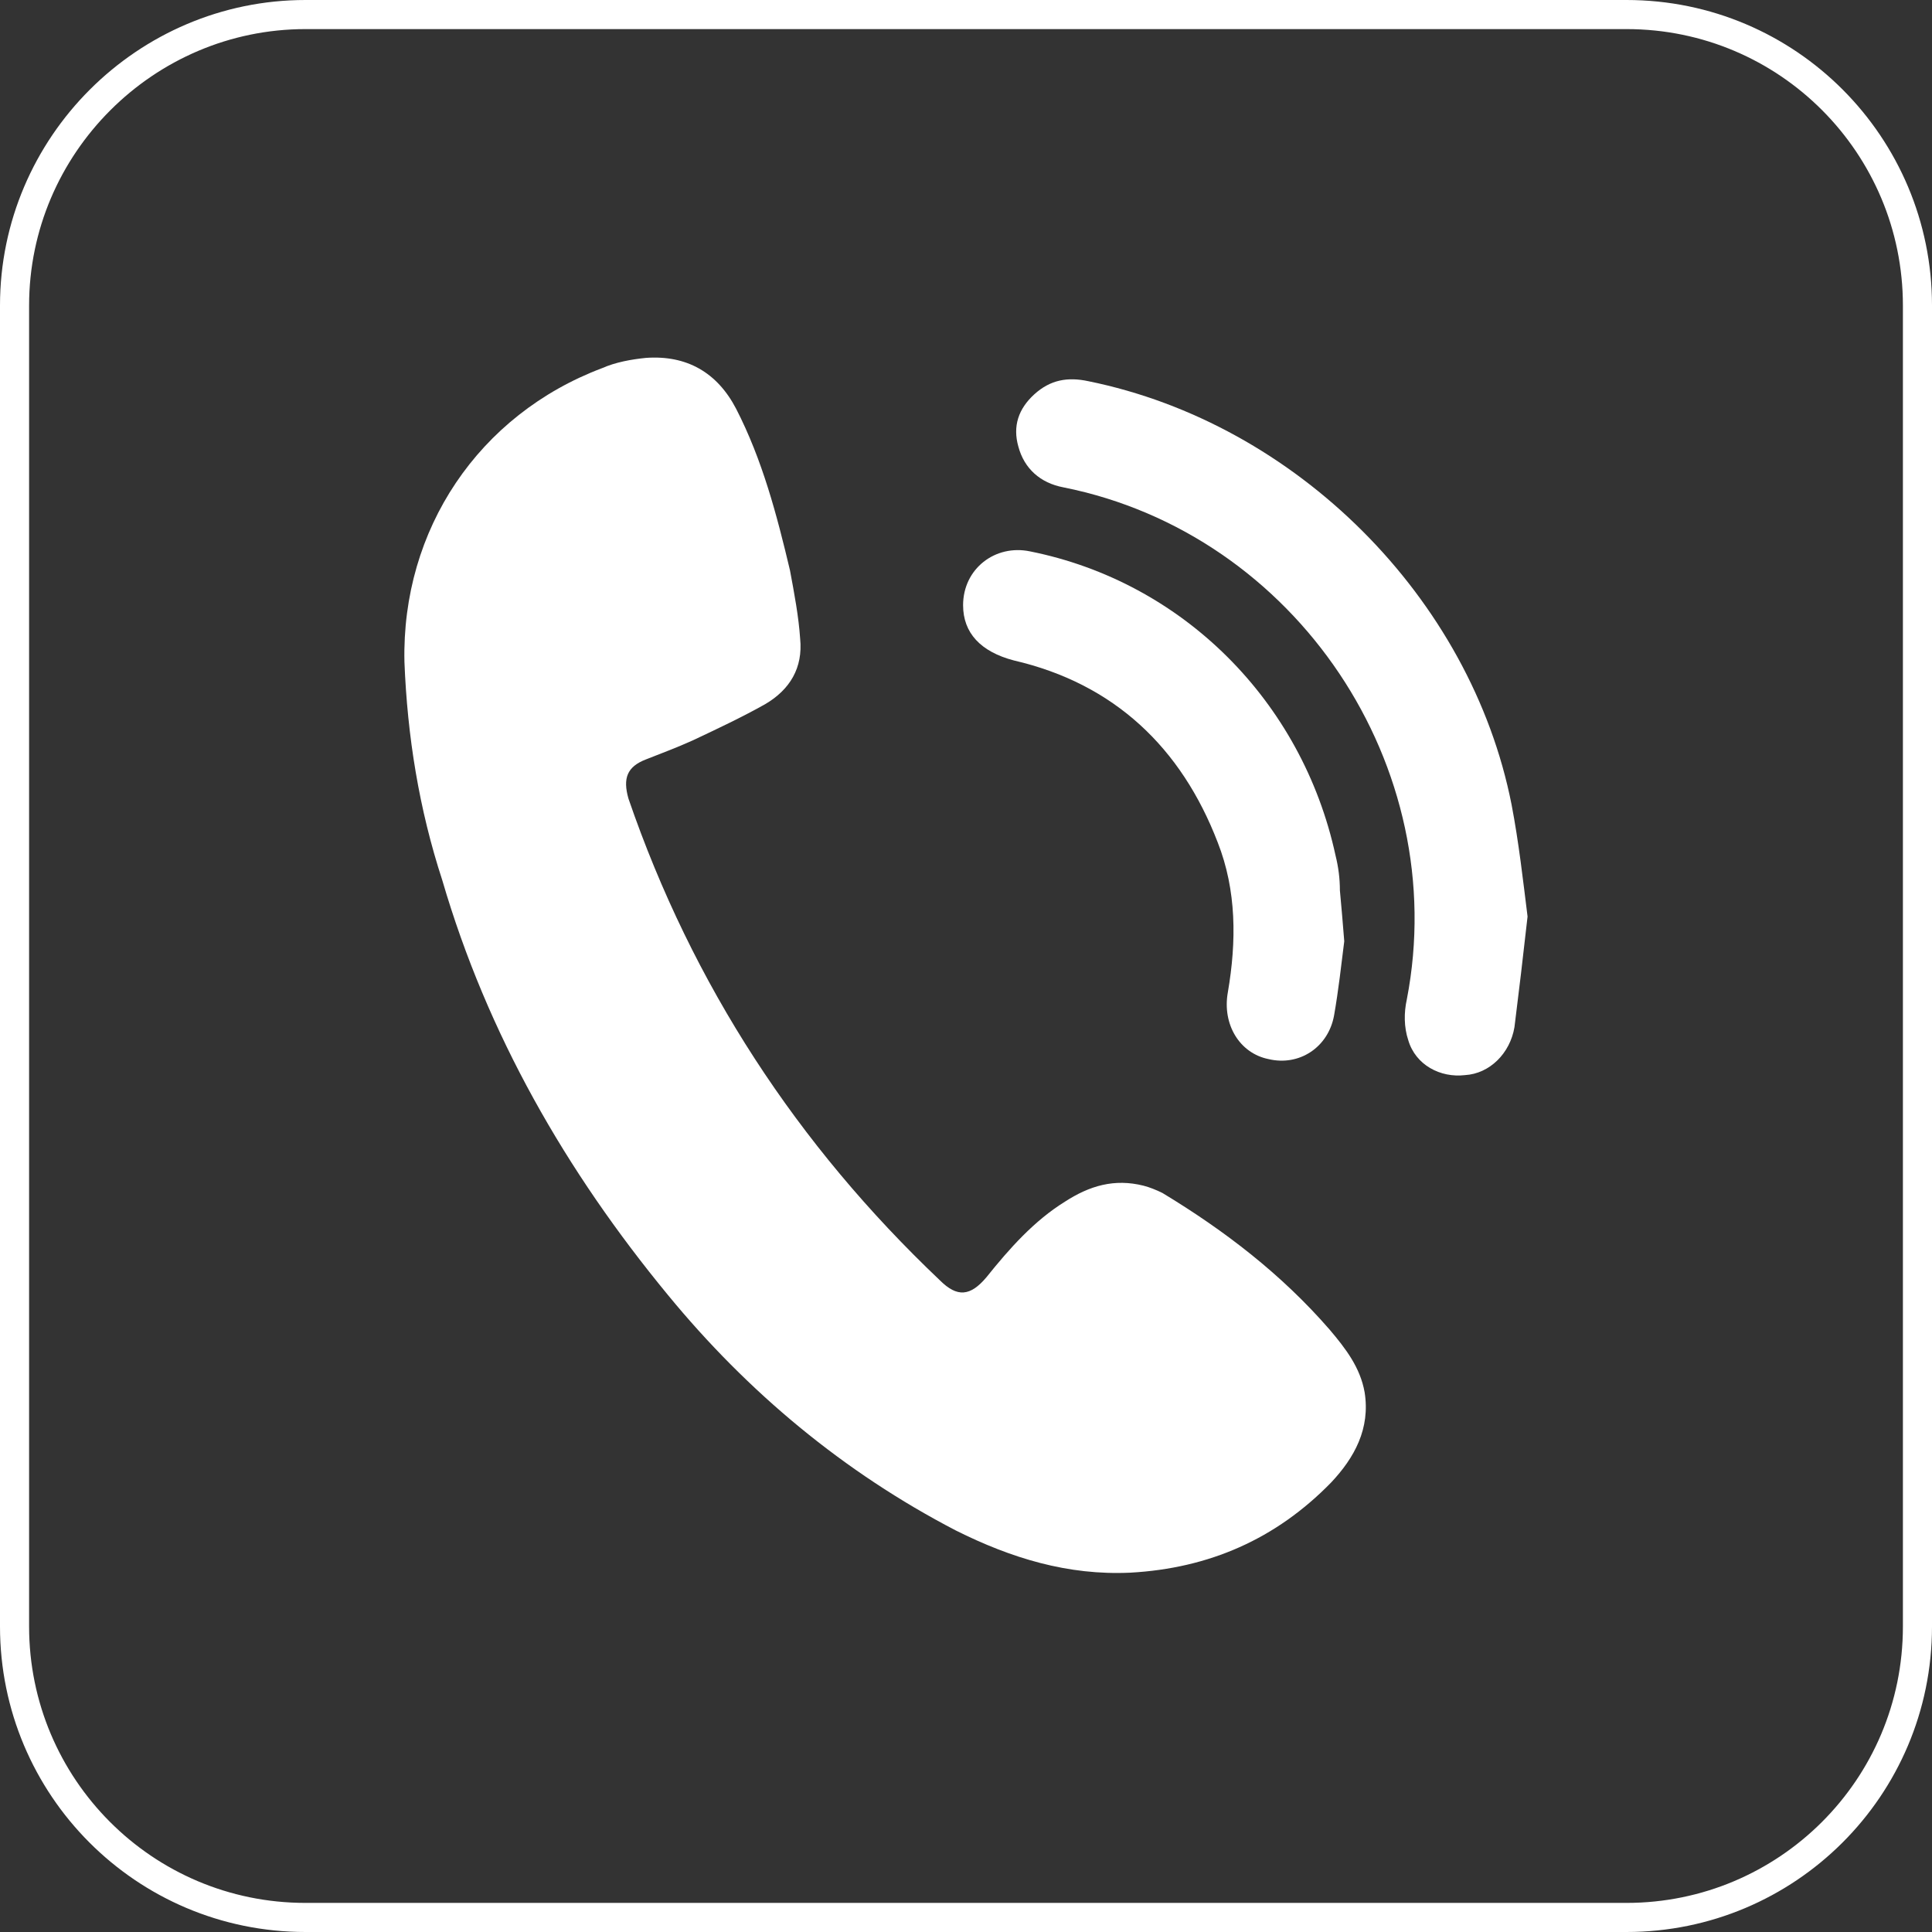
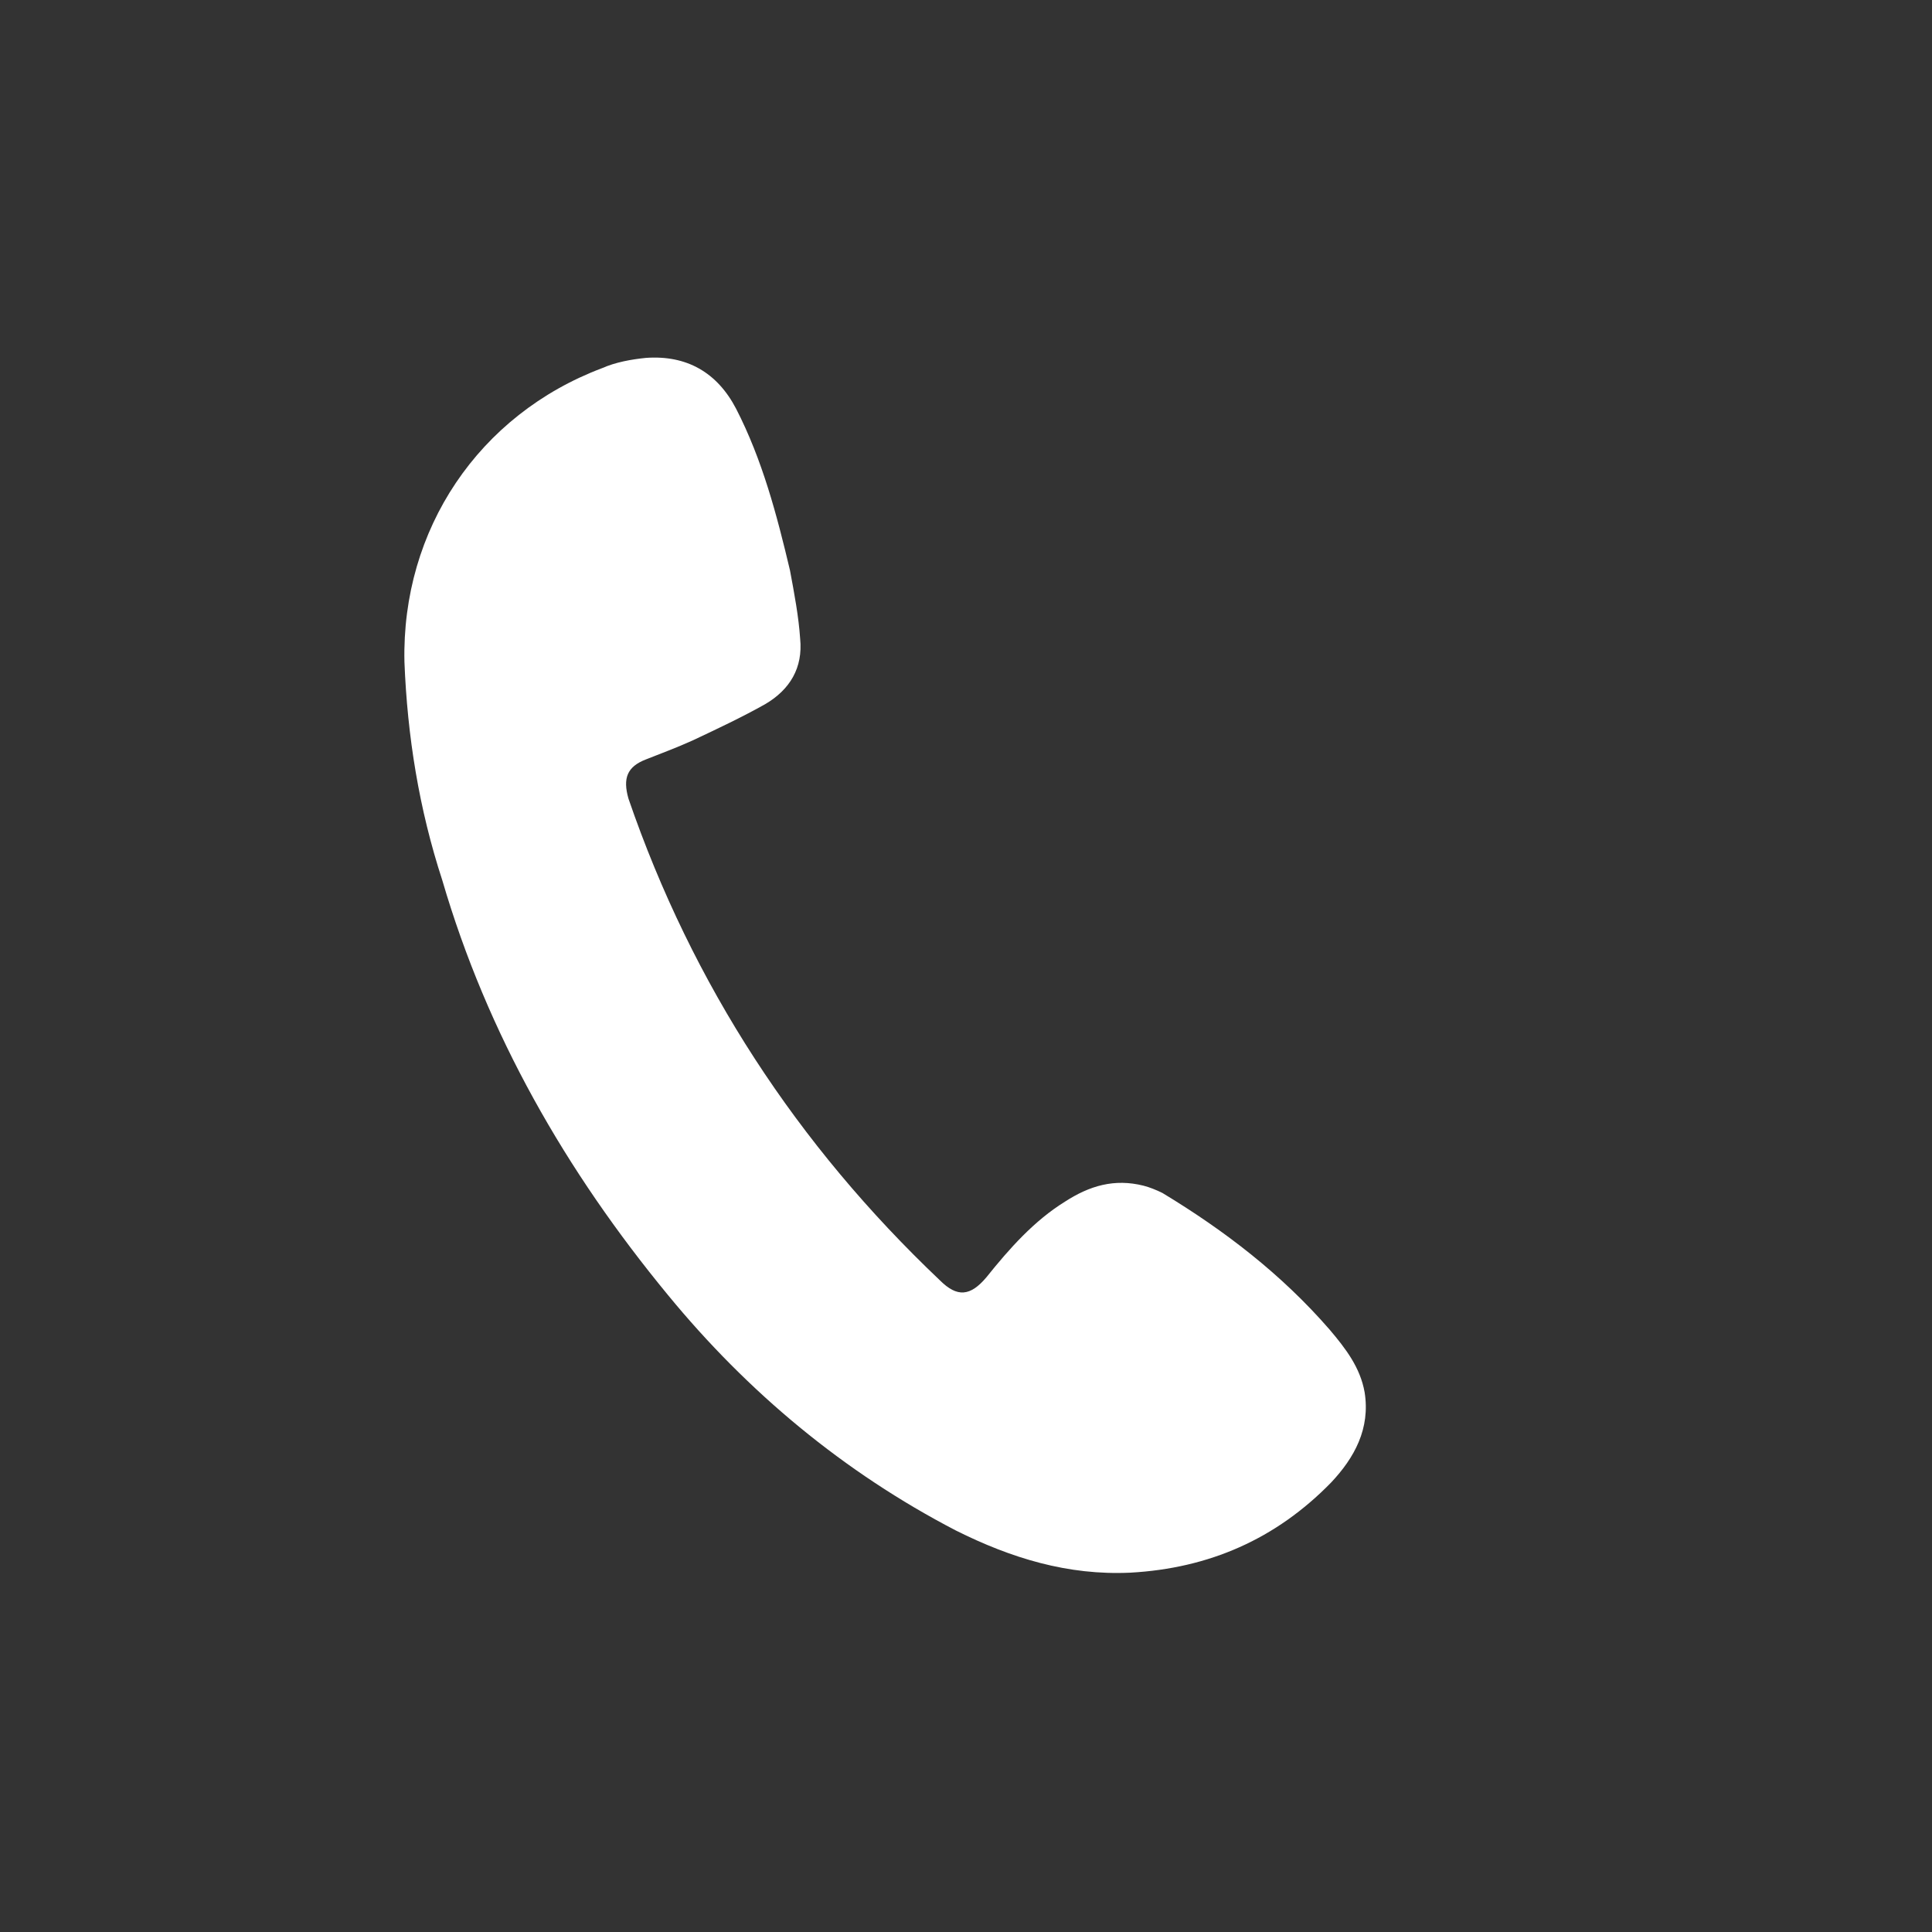
<svg xmlns="http://www.w3.org/2000/svg" version="1.1" id="Layer_1" x="0px" y="0px" viewBox="0 0 132.8 132.8" style="enable-background:new 0 0 132.8 132.8;" xml:space="preserve">
  <rect x="0" y="0" width="132.8" height="132.8" fill="#333333" stroke="none" />
  <style type="text/css">
	.st0{fill:none;stroke:#FFFFFF;stroke-width:2;stroke-miterlimit:10;}
	.st1{fill:#FFFFFF;}
</style>
-   <path class="st0" d="M21,1h90.8c11.1,0,20,9,20,20v90.8c0,11.1-9,20-20,20H21c-11.1,0-20-9-20-20V21C1,10,10,1,21,1z" />
  <g>
    <path class="st1" d="M27.8,45.5c-0.2-9.1,5.1-17,13.6-20.2c0.9-0.4,2-0.6,3-0.7c2.8-0.2,4.9,1,6.2,3.5c1.8,3.5,2.8,7.3,3.7,11.1   c0.3,1.6,0.6,3.2,0.7,4.7c0.2,2-0.7,3.5-2.4,4.5c-1.6,0.9-3.3,1.7-5,2.5c-1.1,0.5-2.2,0.9-3.2,1.3c-1.3,0.5-1.6,1.3-1.2,2.7   C47.6,67.7,54.8,78.7,64.6,88c1.2,1.2,2.1,1.1,3.2-0.2c1.6-2,3.3-3.9,5.4-5.2c1.7-1.1,3.4-1.6,5.4-1.1c0.4,0.1,0.9,0.3,1.3,0.5   c4.3,2.6,8.2,5.6,11.5,9.4c1.1,1.3,2.1,2.6,2.4,4.3c0.4,2.5-0.7,4.5-2.3,6.2c-3.8,3.9-8.4,5.9-13.8,6.2c-4.3,0.2-8.2-1-12-2.9   c-7.7-4-14.3-9.5-19.8-16.2c-7-8.5-12.4-17.9-15.5-28.5C28.8,55.6,28,50.6,27.8,45.5L27.8,45.5z" />
-     <path class="st1" d="M105,63c-0.3,2.7-0.6,5.2-0.9,7.6c-0.3,1.8-1.7,3.2-3.4,3.3c-1.7,0.2-3.4-0.7-3.9-2.4   c-0.3-0.9-0.3-1.9-0.1-2.8c3.1-16-7.6-32-23.6-35.2c-1.6-0.3-2.7-1.3-3.1-2.8c-0.4-1.4,0-2.6,1.1-3.6s2.3-1.2,3.7-0.9   c14.3,2.9,26.3,14.9,29.1,29.1C104.4,57.9,104.7,60.6,105,63L105,63z" />
-     <path class="st1" d="M92.4,64.7c-0.2,1.6-0.4,3.4-0.7,5.1c-0.4,2.2-2.4,3.5-4.5,3c-2-0.4-3.2-2.4-2.8-4.6c0.6-3.5,0.6-7-0.7-10.3   c-2.5-6.5-7.1-10.9-14-12.5c-2.3-0.6-3.5-1.9-3.5-3.8c0-2.5,2.2-4.2,4.6-3.7c10.5,2.1,18.7,10.3,21,20.9c0.2,0.8,0.3,1.6,0.3,2.4   C92.2,62.3,92.3,63.4,92.4,64.7L92.4,64.7z" />
  </g>
</svg>